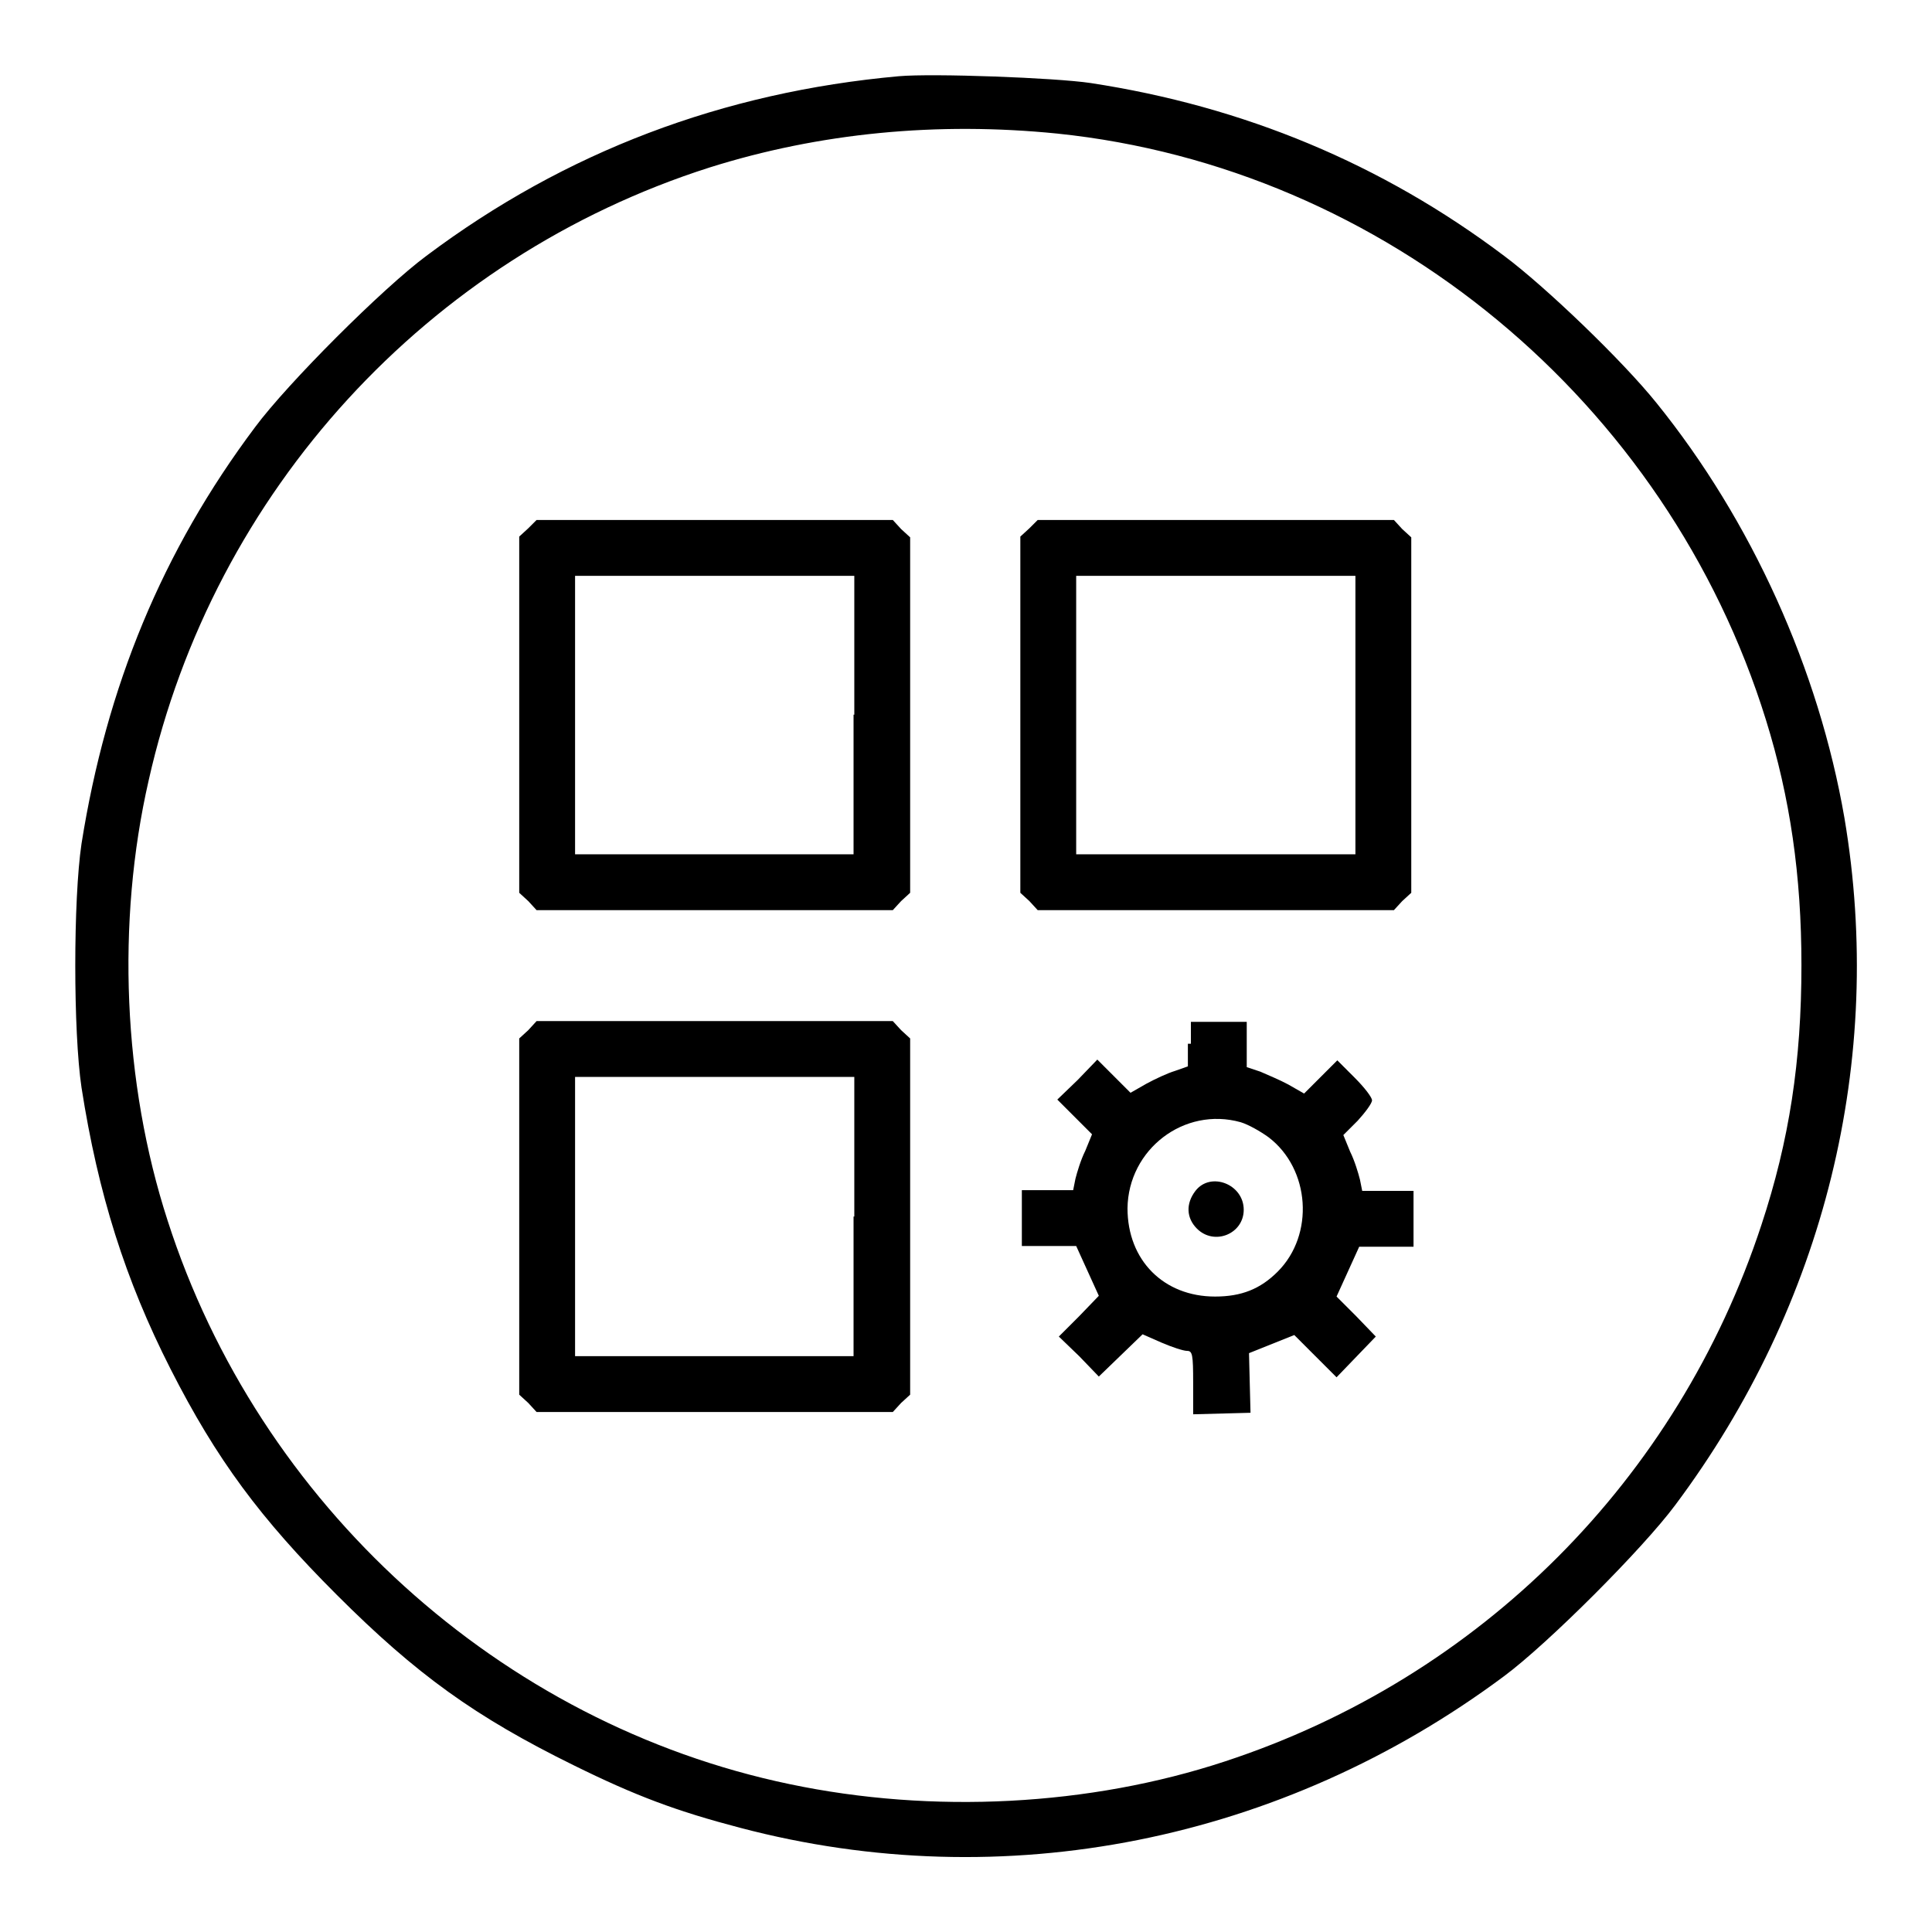
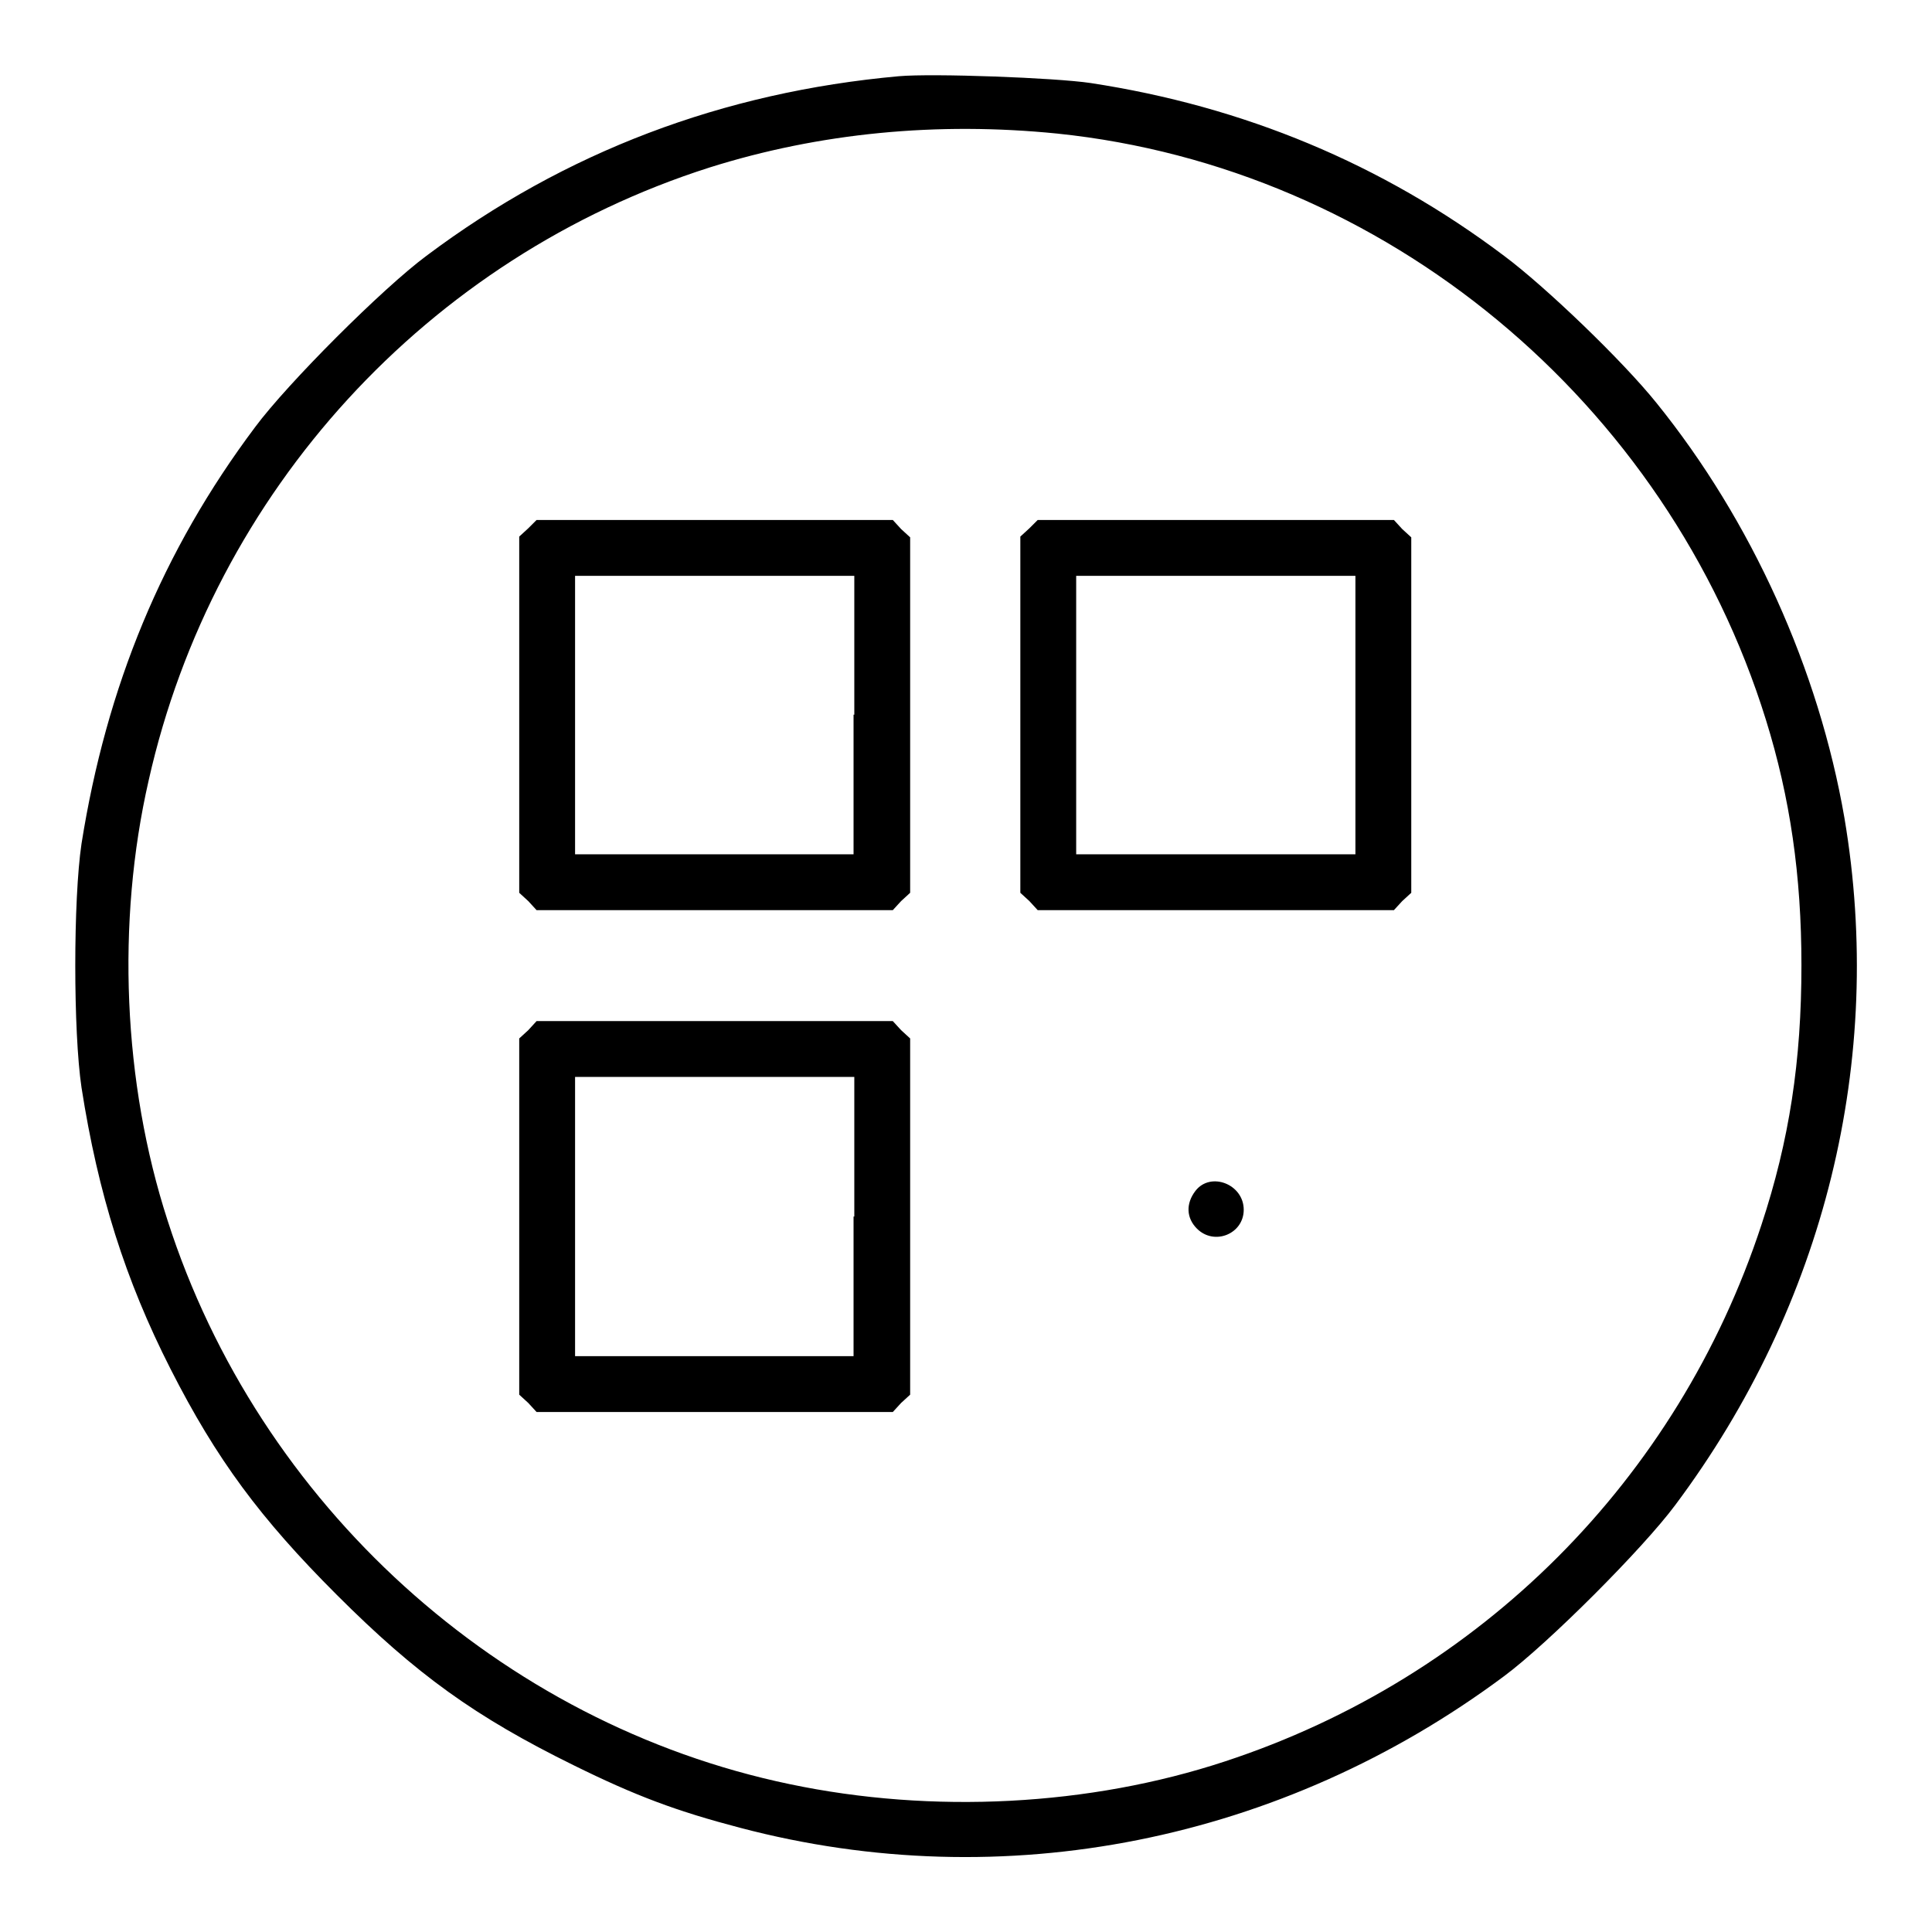
<svg xmlns="http://www.w3.org/2000/svg" version="1.1" x="0px" y="0px" viewBox="0 0 256 256" enable-background="new 0 0 256 256" xml:space="preserve">
  <g>
    <g>
      <g>
        <path fill="#000000" d="M119.1,10.1c-23.3,2.1-44.2,10-62.6,23.8c-5.8,4.3-18.4,16.9-22.7,22.7C21.5,73,14.1,91,10.8,111.8c-1.1,7.4-1.1,24.9,0,32.3c2.2,14.1,5.8,25.5,11.8,37.3c6.1,12,11.9,19.8,22,29.9C55.2,221.9,63,227.5,76,233.9c8.3,4.1,13.7,6.1,22.1,8.3c34.9,9.2,71.8,1.8,101.2-20.1c5.8-4.3,18.4-16.9,22.7-22.7c19.8-26.5,27.8-59,22.4-91C241,88.7,232.1,69,219.5,53.4c-4.5-5.6-14.7-15.4-20.2-19.5c-16.2-12.2-34.5-19.8-54.8-22.9C139.8,10.3,123.6,9.7,119.1,10.1z M140.1,17.7c43.4,4.5,80.8,35.5,93.9,77.7c3.2,10.3,4.7,20.6,4.7,32.5c0,12.7-1.6,23.2-5.3,34.4c-11.1,33.8-37.3,60-71.1,71.1c-17.9,5.9-38.7,7-57.7,3c-38.3-8-70.3-37-82.4-74.7c-5.9-18.2-6.8-39.5-2.5-58.3c8.6-38.3,37-69.3,74.3-81.2C108.6,17.6,124.2,16.1,140.1,17.7z" />
        <path fill="#000000" d="M70,70l-1.2,1.1v23.6v23.6l1.2,1.1l1.1,1.2h23.6h23.6l1.1-1.2l1.2-1.1V94.7V71.2l-1.2-1.1l-1.1-1.2H94.7H71.1L70,70z M113.1,94.7v18.5H94.7H76.2V94.7V76.3h18.5h18.5V94.7z" />
        <path fill="#000000" d="M136.4,70l-1.2,1.1v23.6v23.6l1.2,1.1l1.1,1.2h23.6h23.6l1.1-1.2l1.2-1.1V94.7V71.2l-1.2-1.1l-1.1-1.2h-23.6h-23.6L136.4,70z M179.6,94.7v18.5h-18.5h-18.5V94.7V76.3h18.5h18.5V94.7z" />
        <path fill="#000000" d="M70,136.5l-1.2,1.1v23.6v23.6l1.2,1.1l1.1,1.2h23.6h23.6l1.1-1.2l1.2-1.1v-23.6v-23.6l-1.2-1.1l-1.1-1.2H94.7H71.1L70,136.5z M113.1,161.2v18.5H94.7H76.2v-18.5v-18.5h18.5h18.5V161.2z" />
-         <path fill="#000000" d="M157.4,138.3v3l-1.7,0.6c-1,0.3-2.7,1.1-3.8,1.7l-2.1,1.2l-2.2-2.2l-2.2-2.2l-2.6,2.7l-2.7,2.6l2.3,2.3l2.3,2.3l-0.9,2.2c-0.6,1.2-1.1,2.9-1.3,3.7l-0.3,1.5h-3.4h-3.4v3.7v3.7h3.6h3.6l1.5,3.3l1.5,3.3l-2.6,2.7l-2.7,2.7l2.7,2.6l2.6,2.7l2.9-2.8l2.9-2.8l2.5,1.1c1.4,0.6,2.9,1.1,3.4,1.1c0.7,0,0.8,0.5,0.8,4.2v4.2l3.8-0.1l3.8-0.1l-0.1-3.9l-0.1-4l3-1.2l3-1.2l2.8,2.8l2.8,2.8l2.6-2.7l2.6-2.7l-2.6-2.7l-2.6-2.6l1.5-3.3l1.5-3.3h3.6h3.6v-3.7v-3.7h-3.4h-3.4l-0.3-1.5c-0.2-0.8-0.7-2.5-1.3-3.7l-0.9-2.2l1.9-1.9c1-1.1,1.9-2.3,1.9-2.7c0-0.4-1-1.7-2.3-3l-2.3-2.3l-2.2,2.2l-2.2,2.2l-2.1-1.2c-1.1-0.6-2.8-1.3-3.7-1.7l-1.8-0.6v-3v-3h-3.7h-3.7V138.3z M164.4,148.7c1,0.3,2.6,1.2,3.7,2c5.5,4.2,6.1,12.9,1.2,17.8c-2.3,2.3-4.8,3.3-8.3,3.3c-6.8,0-11.6-4.8-11.6-11.7C149.5,152.3,156.9,146.6,164.4,148.7z" />
        <path fill="#000000" d="M158.4,157.8c-1.3,1.7-1.2,3.6,0.2,5c2.3,2.3,6.2,0.7,6.2-2.5C164.8,156.9,160.4,155.2,158.4,157.8z" />
      </g>
    </g>
  </g>
</svg>